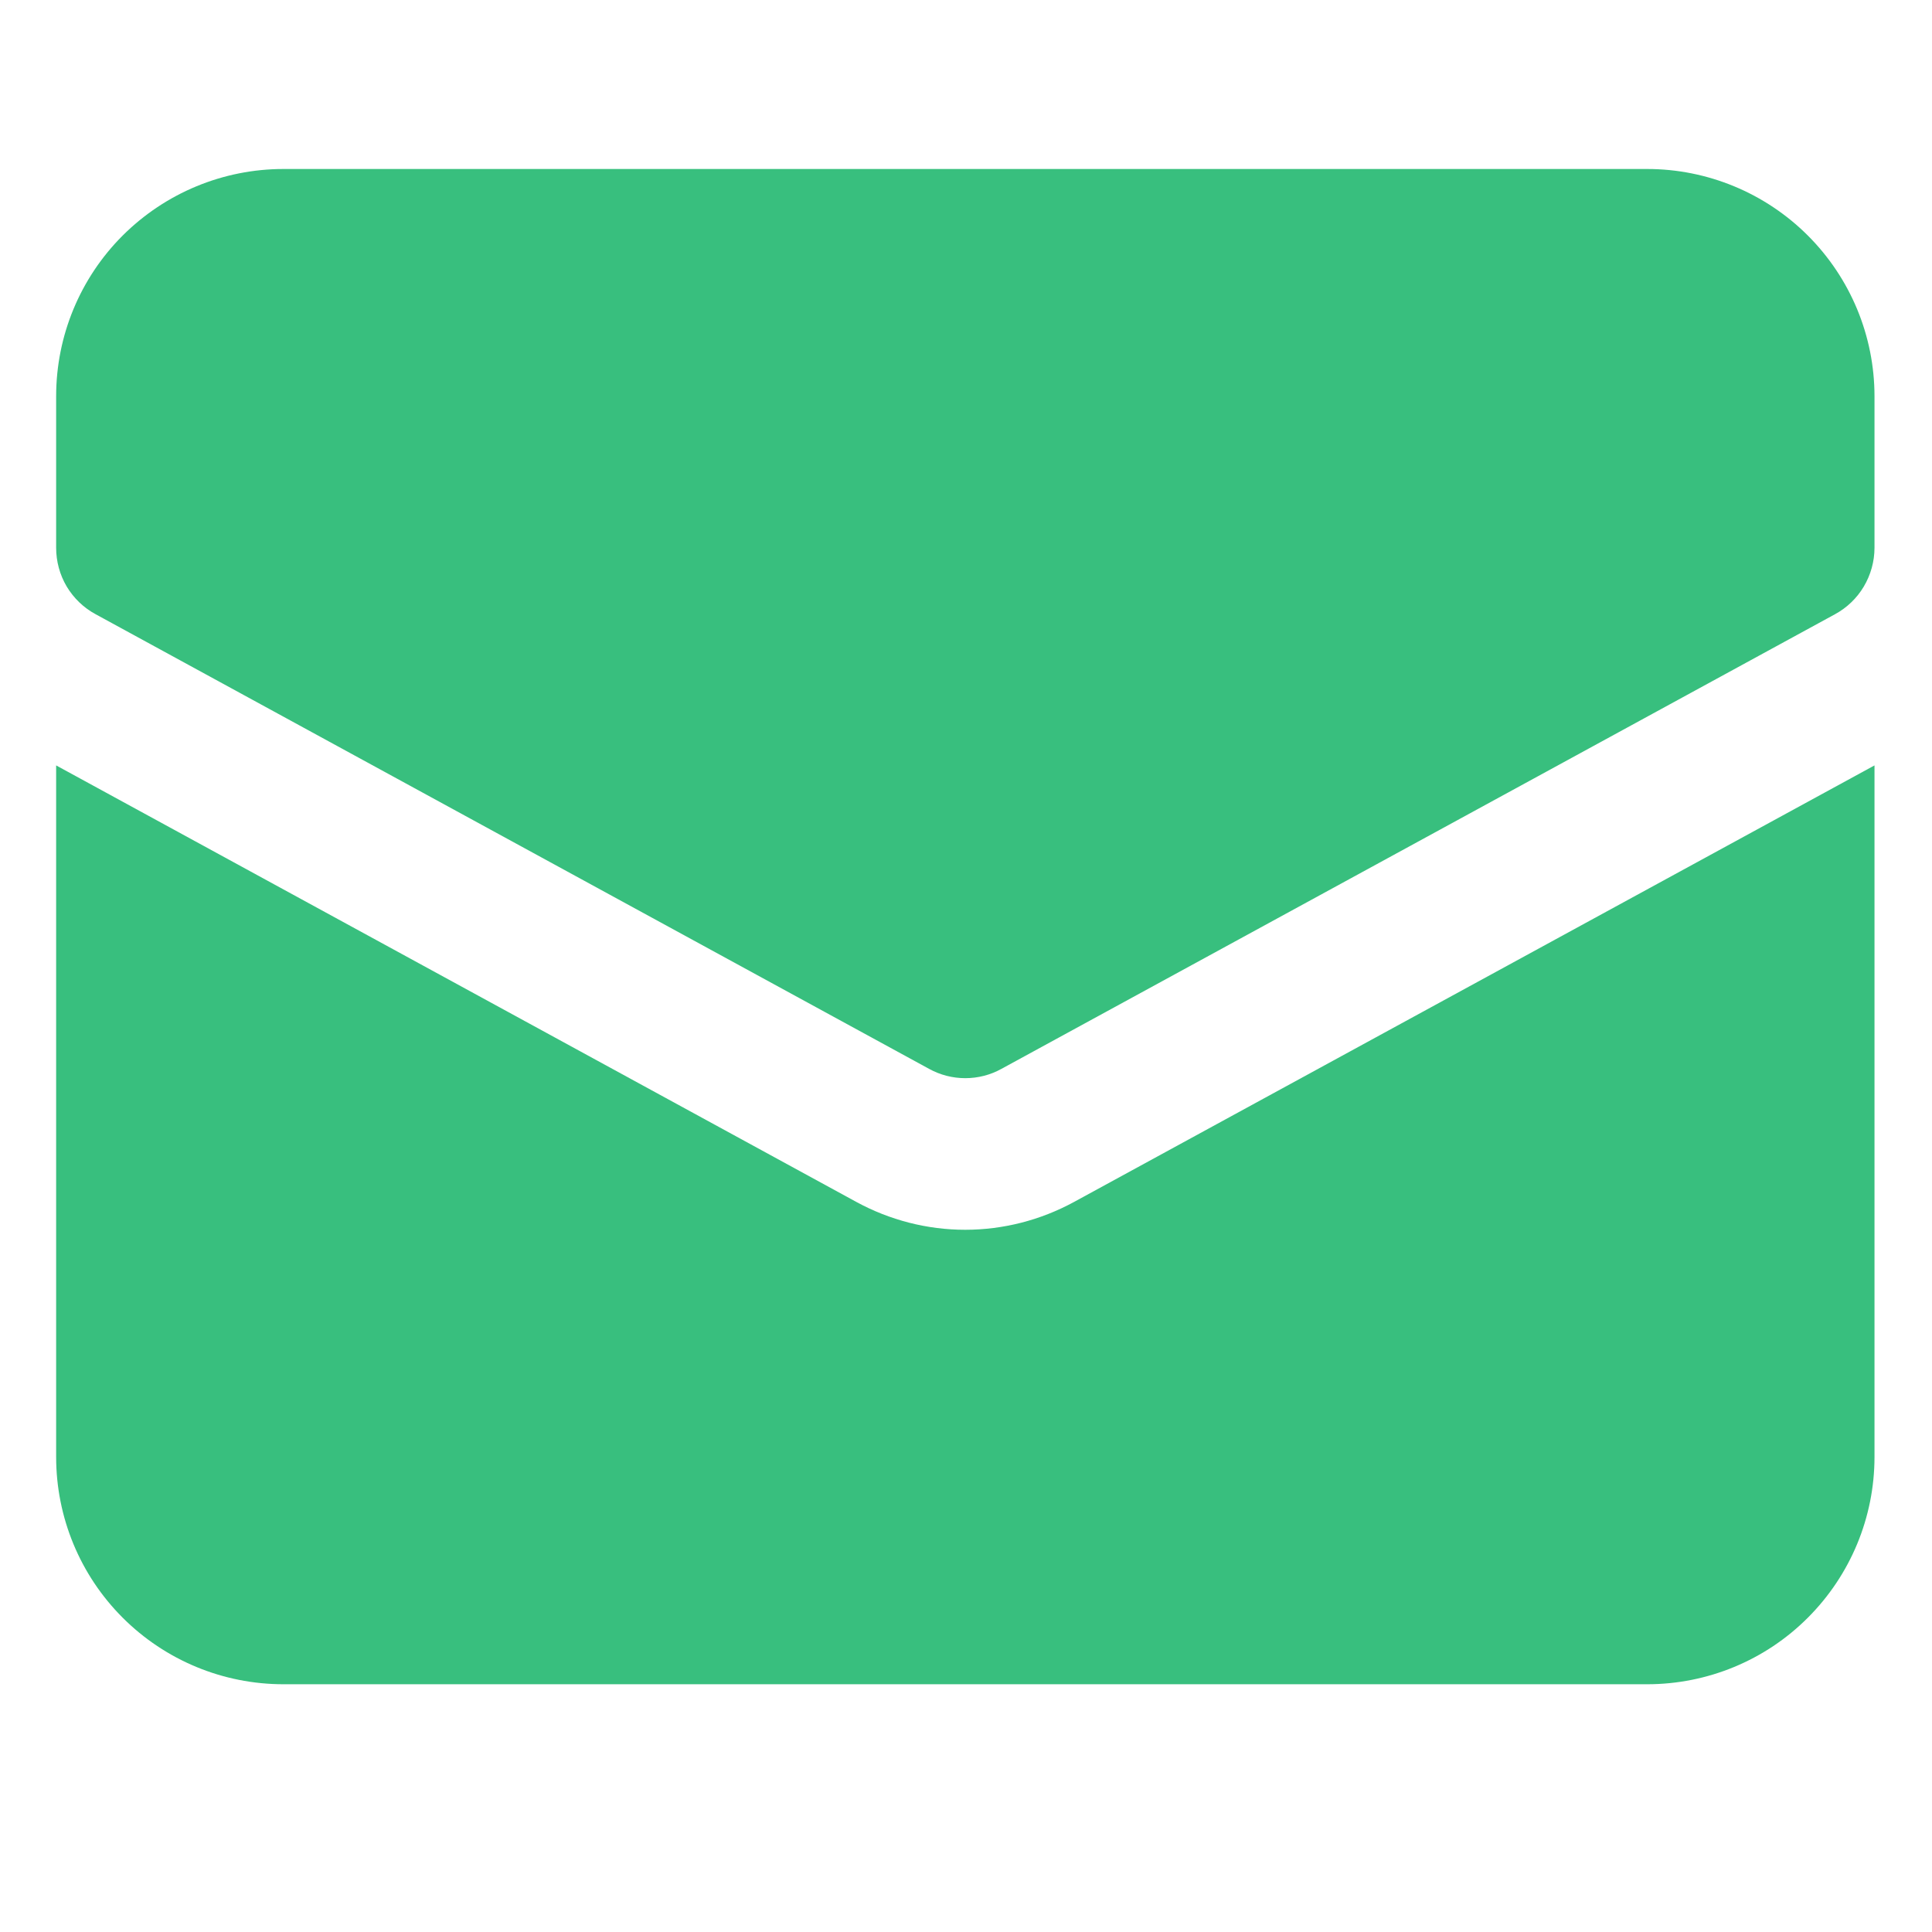
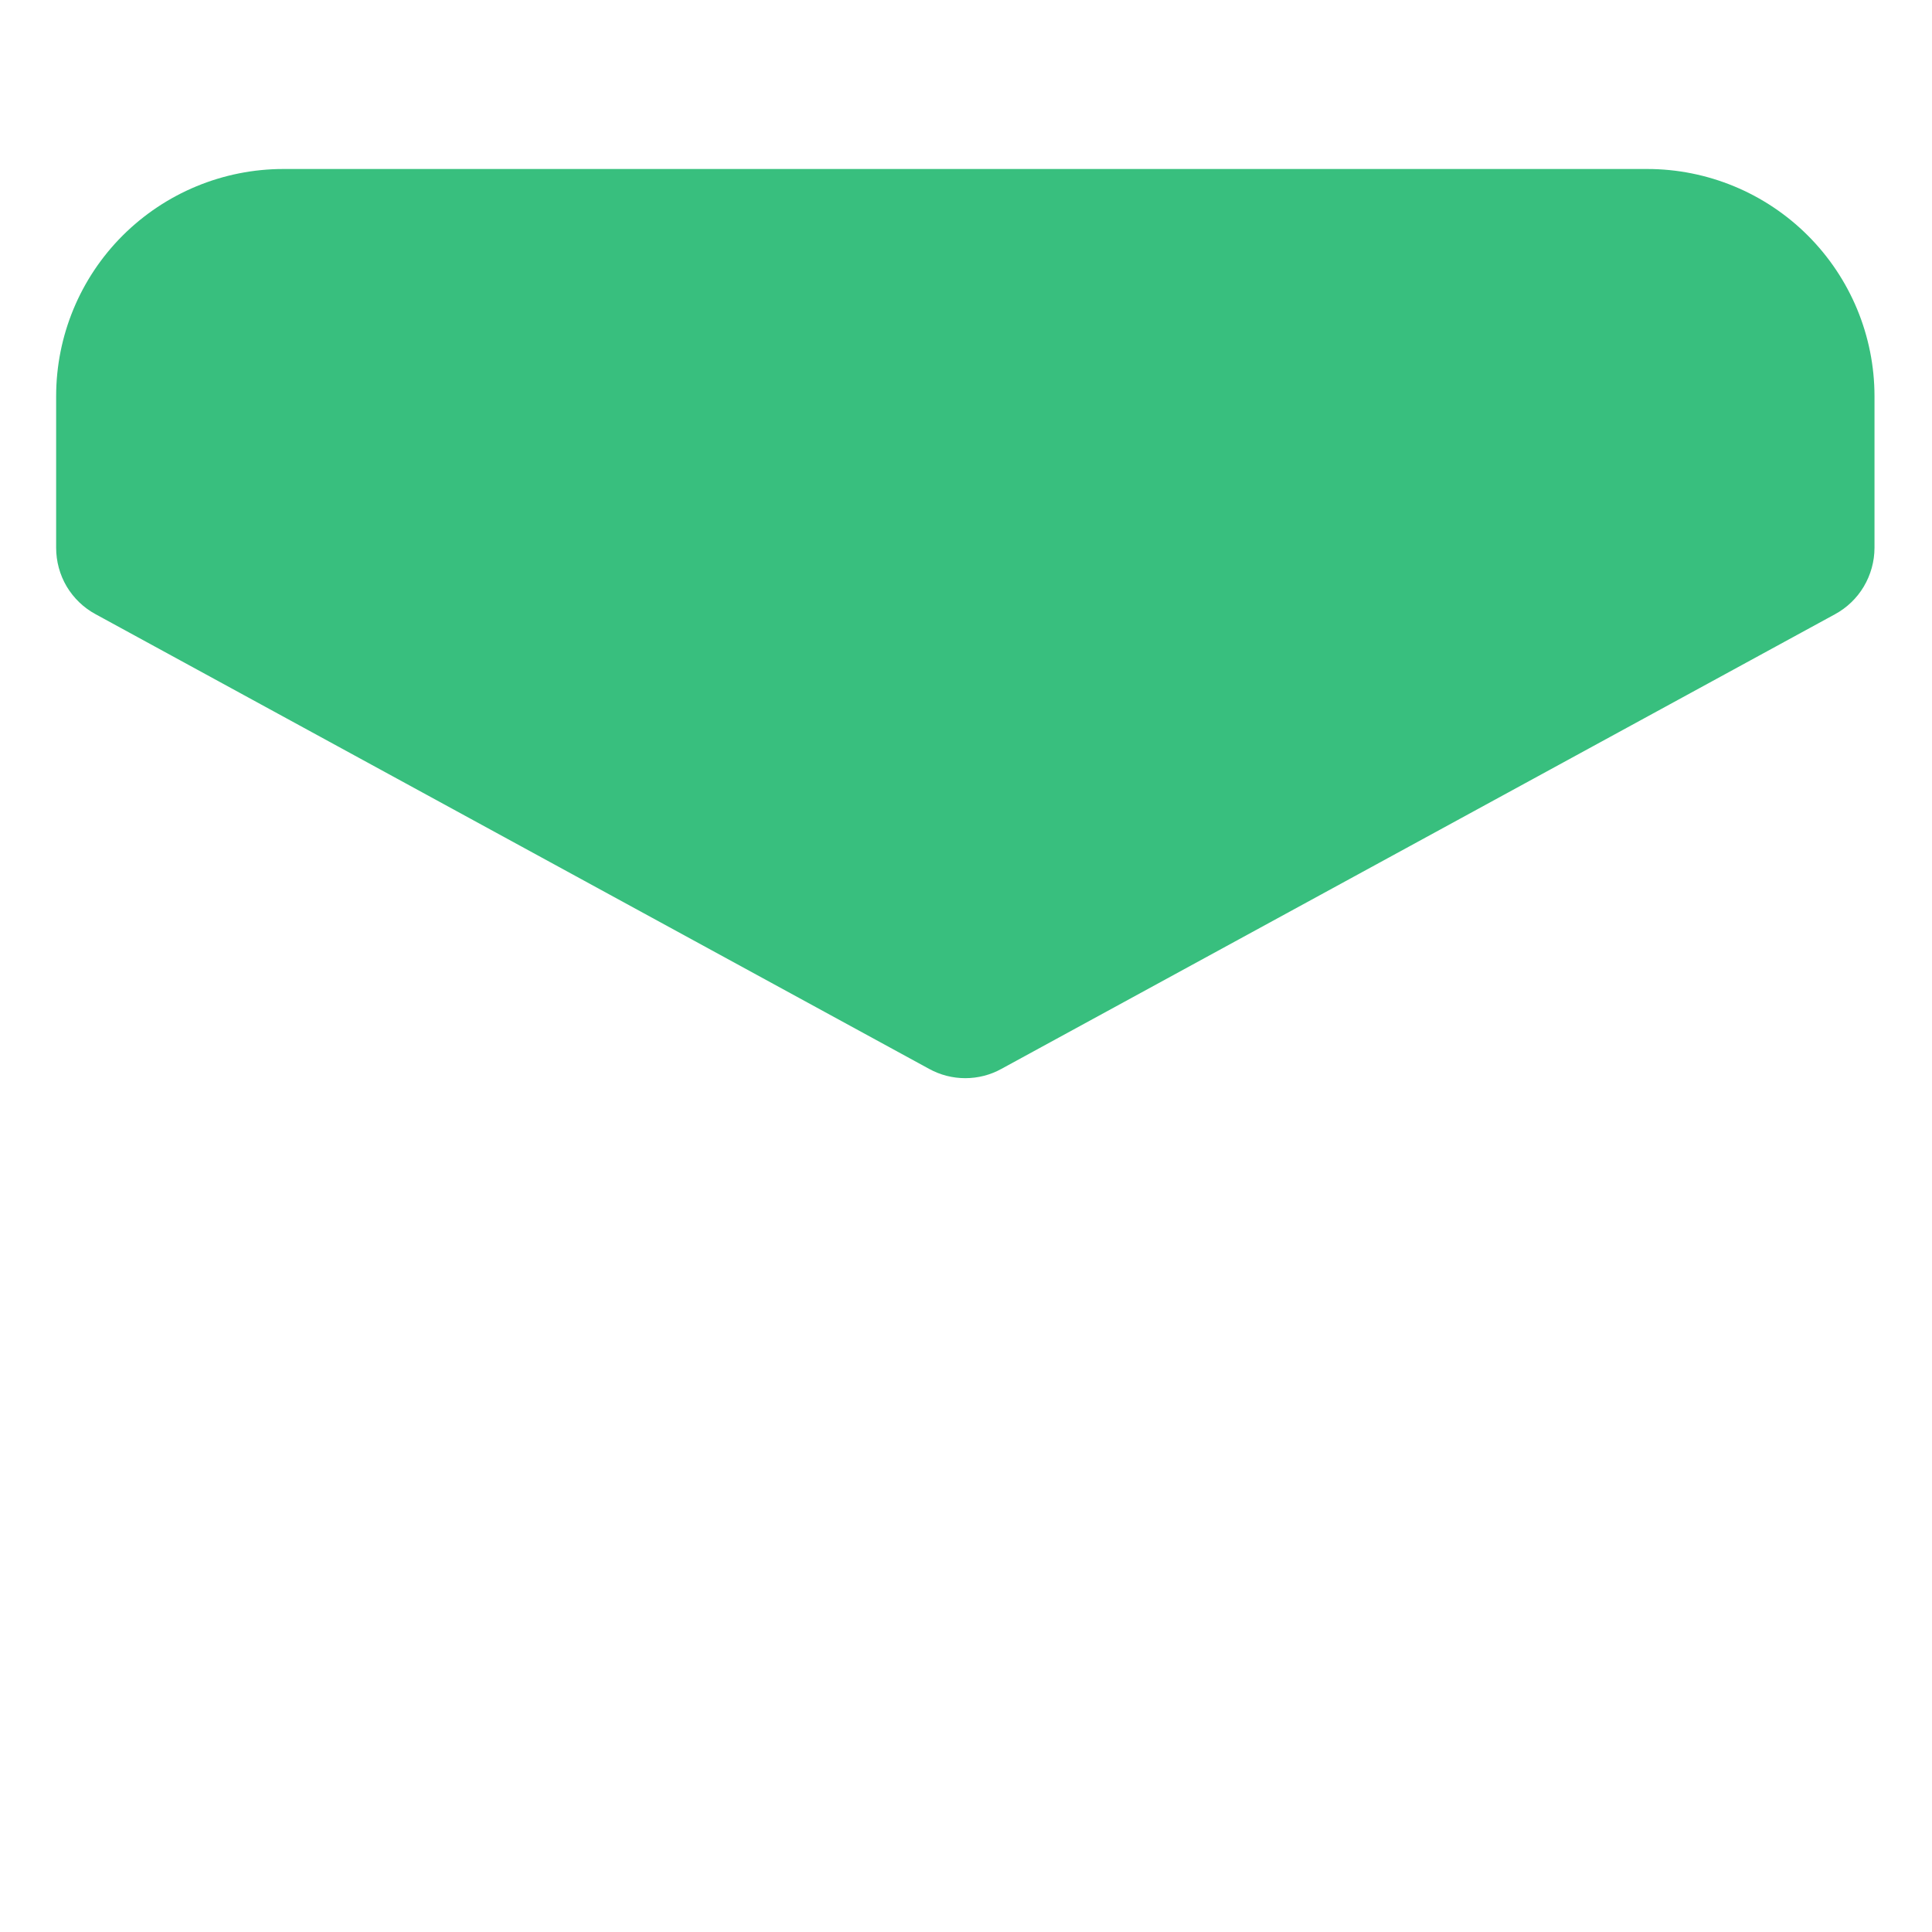
<svg xmlns="http://www.w3.org/2000/svg" width="17" height="17" viewBox="0 0 17 17" fill="none">
  <g clip-path="url(#clip0_1815_1024)">
-     <path d="M9.451 10.576C9.157 10.736 8.828 10.821 8.493 10.821C8.158 10.821 7.829 10.736 7.535 10.576L0.494 6.735V12.82C0.494 13.351 0.704 13.859 1.079 14.234C1.455 14.61 1.963 14.82 2.494 14.82H14.494C15.024 14.82 15.533 14.61 15.908 14.234C16.283 13.859 16.494 13.351 16.494 12.82V6.735L9.451 10.576Z" fill="#38BF7E" />
    <path d="M8.494 9.487C8.382 9.487 8.273 9.459 8.175 9.405L0.842 5.405C0.736 5.348 0.649 5.264 0.587 5.161C0.526 5.058 0.494 4.94 0.494 4.82V3.487C0.494 2.956 0.704 2.448 1.079 2.073C1.455 1.698 1.963 1.487 2.494 1.487H14.494C15.024 1.487 15.533 1.698 15.908 2.073C16.283 2.448 16.494 2.956 16.494 3.487V4.82C16.494 4.94 16.461 5.058 16.4 5.161C16.339 5.264 16.251 5.348 16.146 5.405L8.812 9.405C8.715 9.459 8.605 9.487 8.494 9.487Z" fill="#38BF7E" />
  </g>
  <defs>
    <clipPath id="clip0_1815_1024">
      <rect width="16" height="16" fill="white" transform="translate(0.494 0.155)" />
    </clipPath>
  </defs>
</svg>